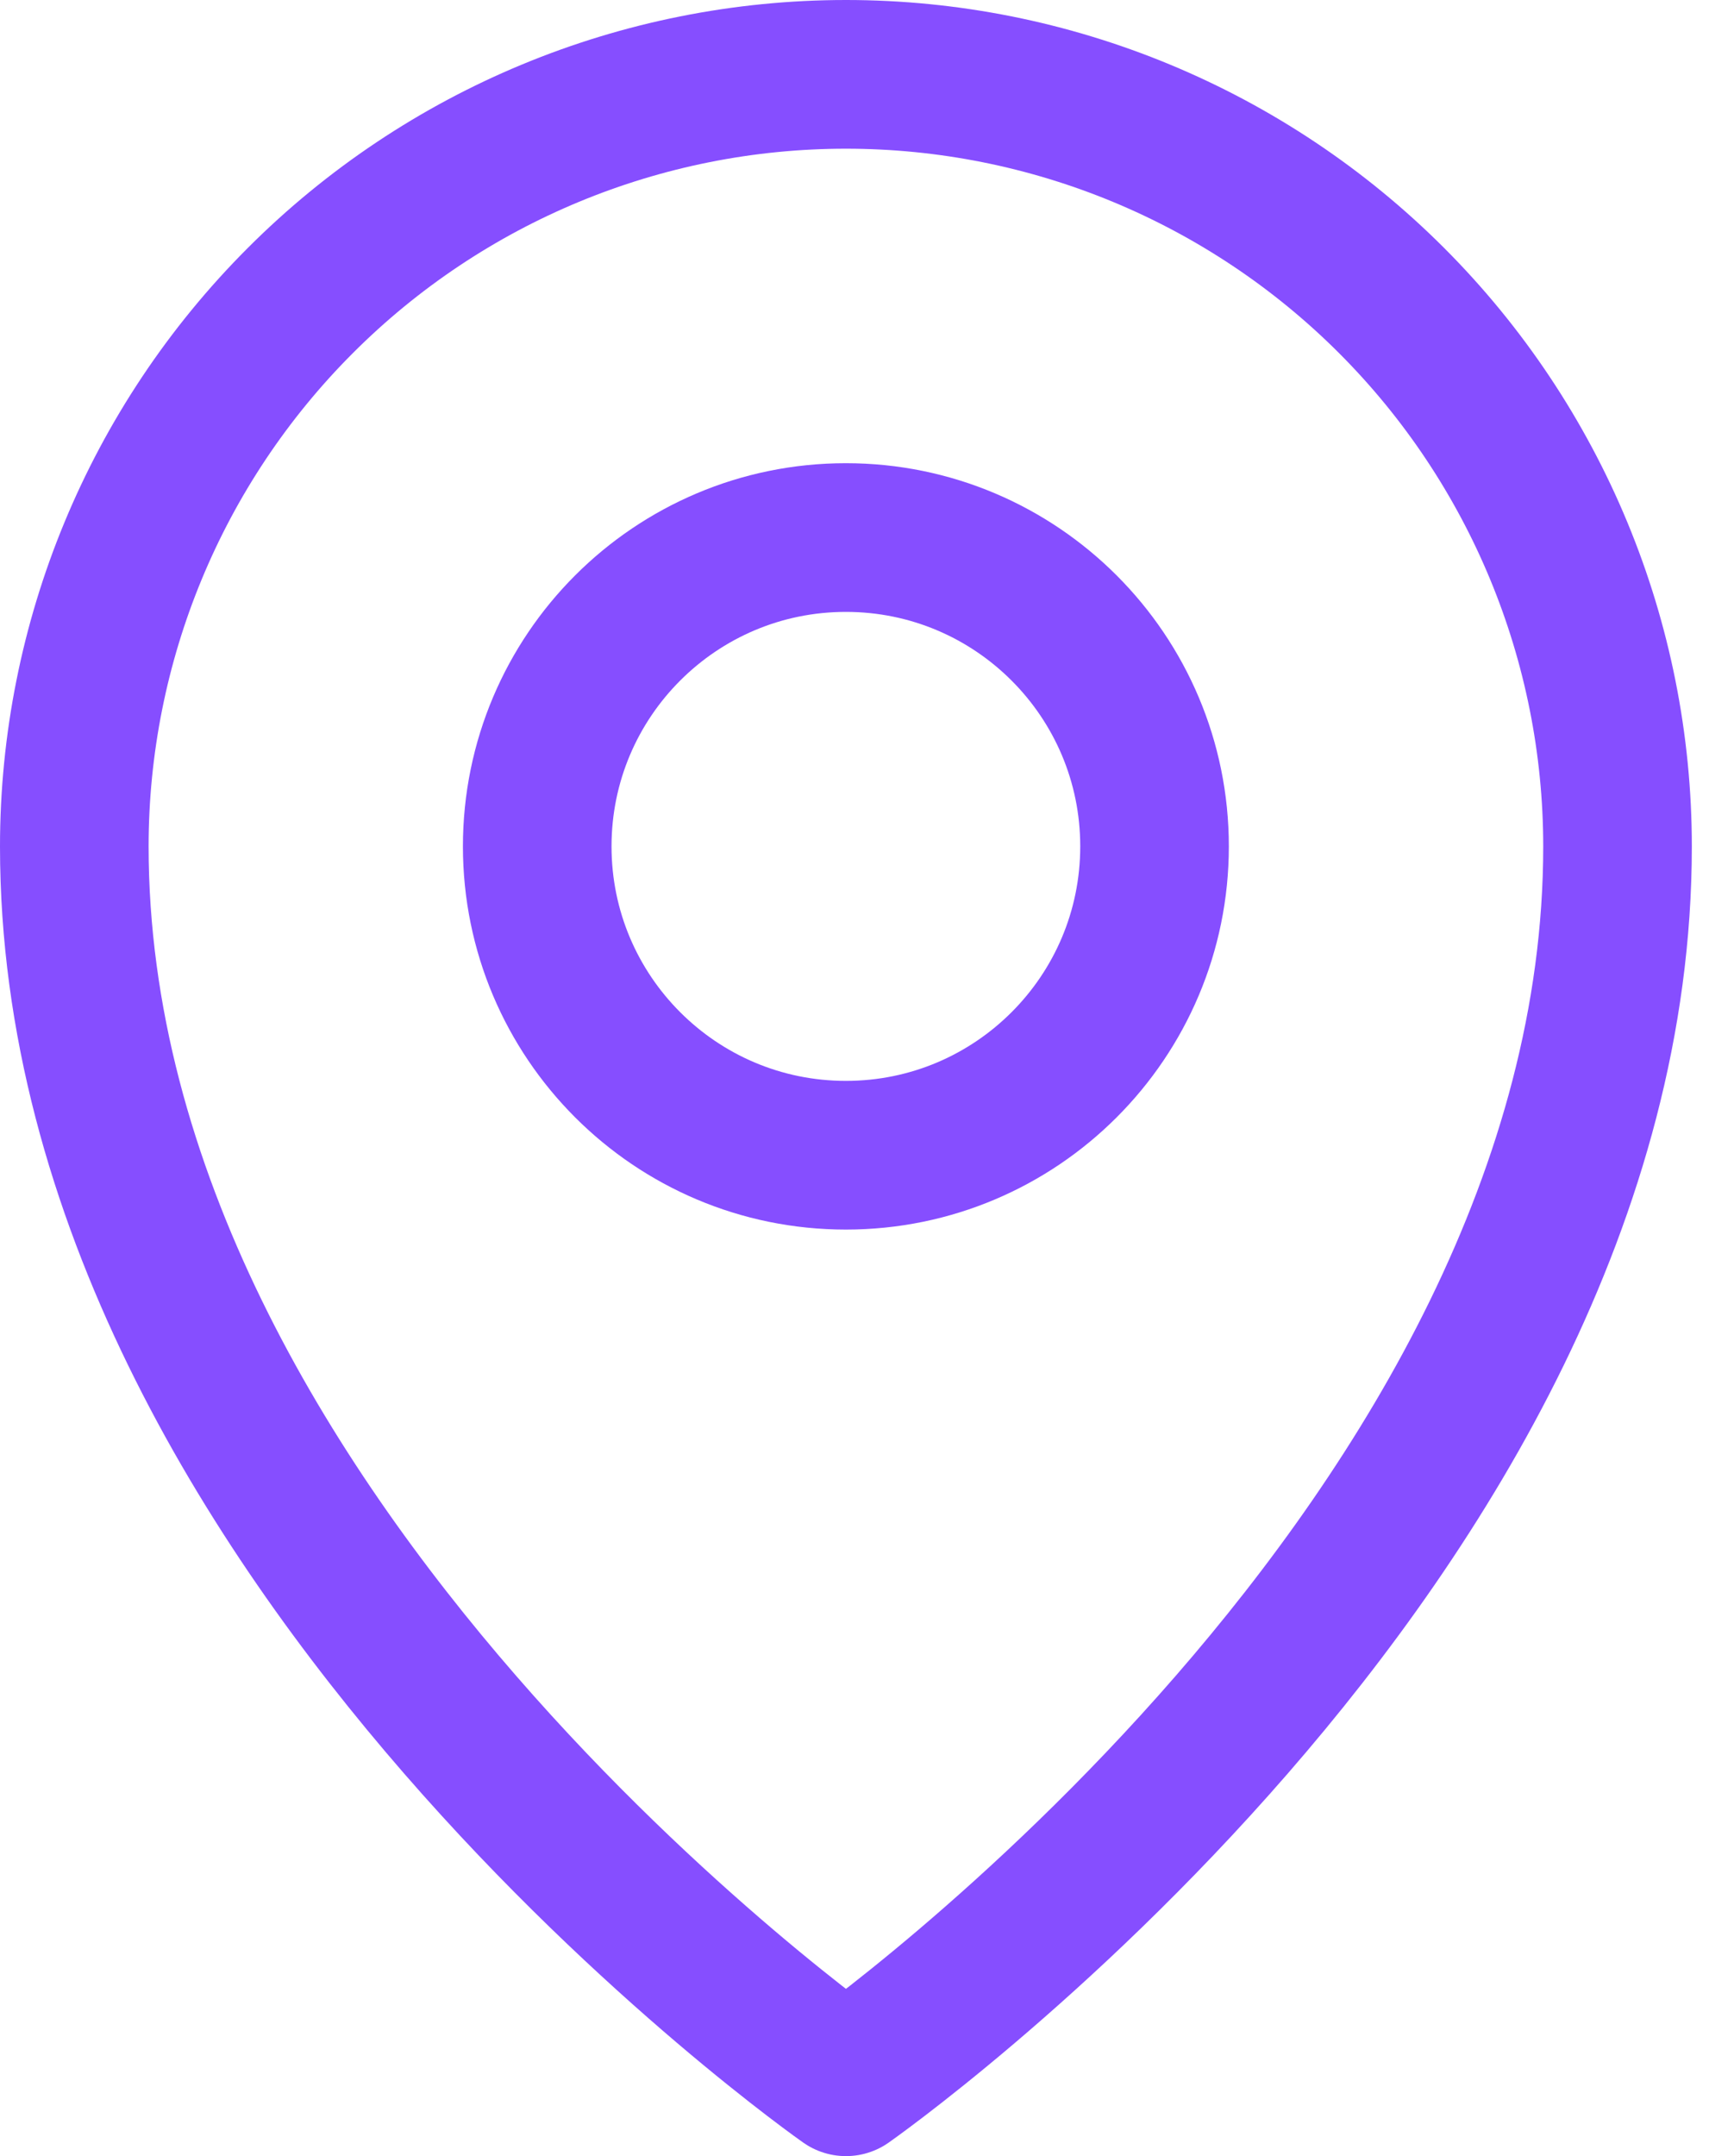
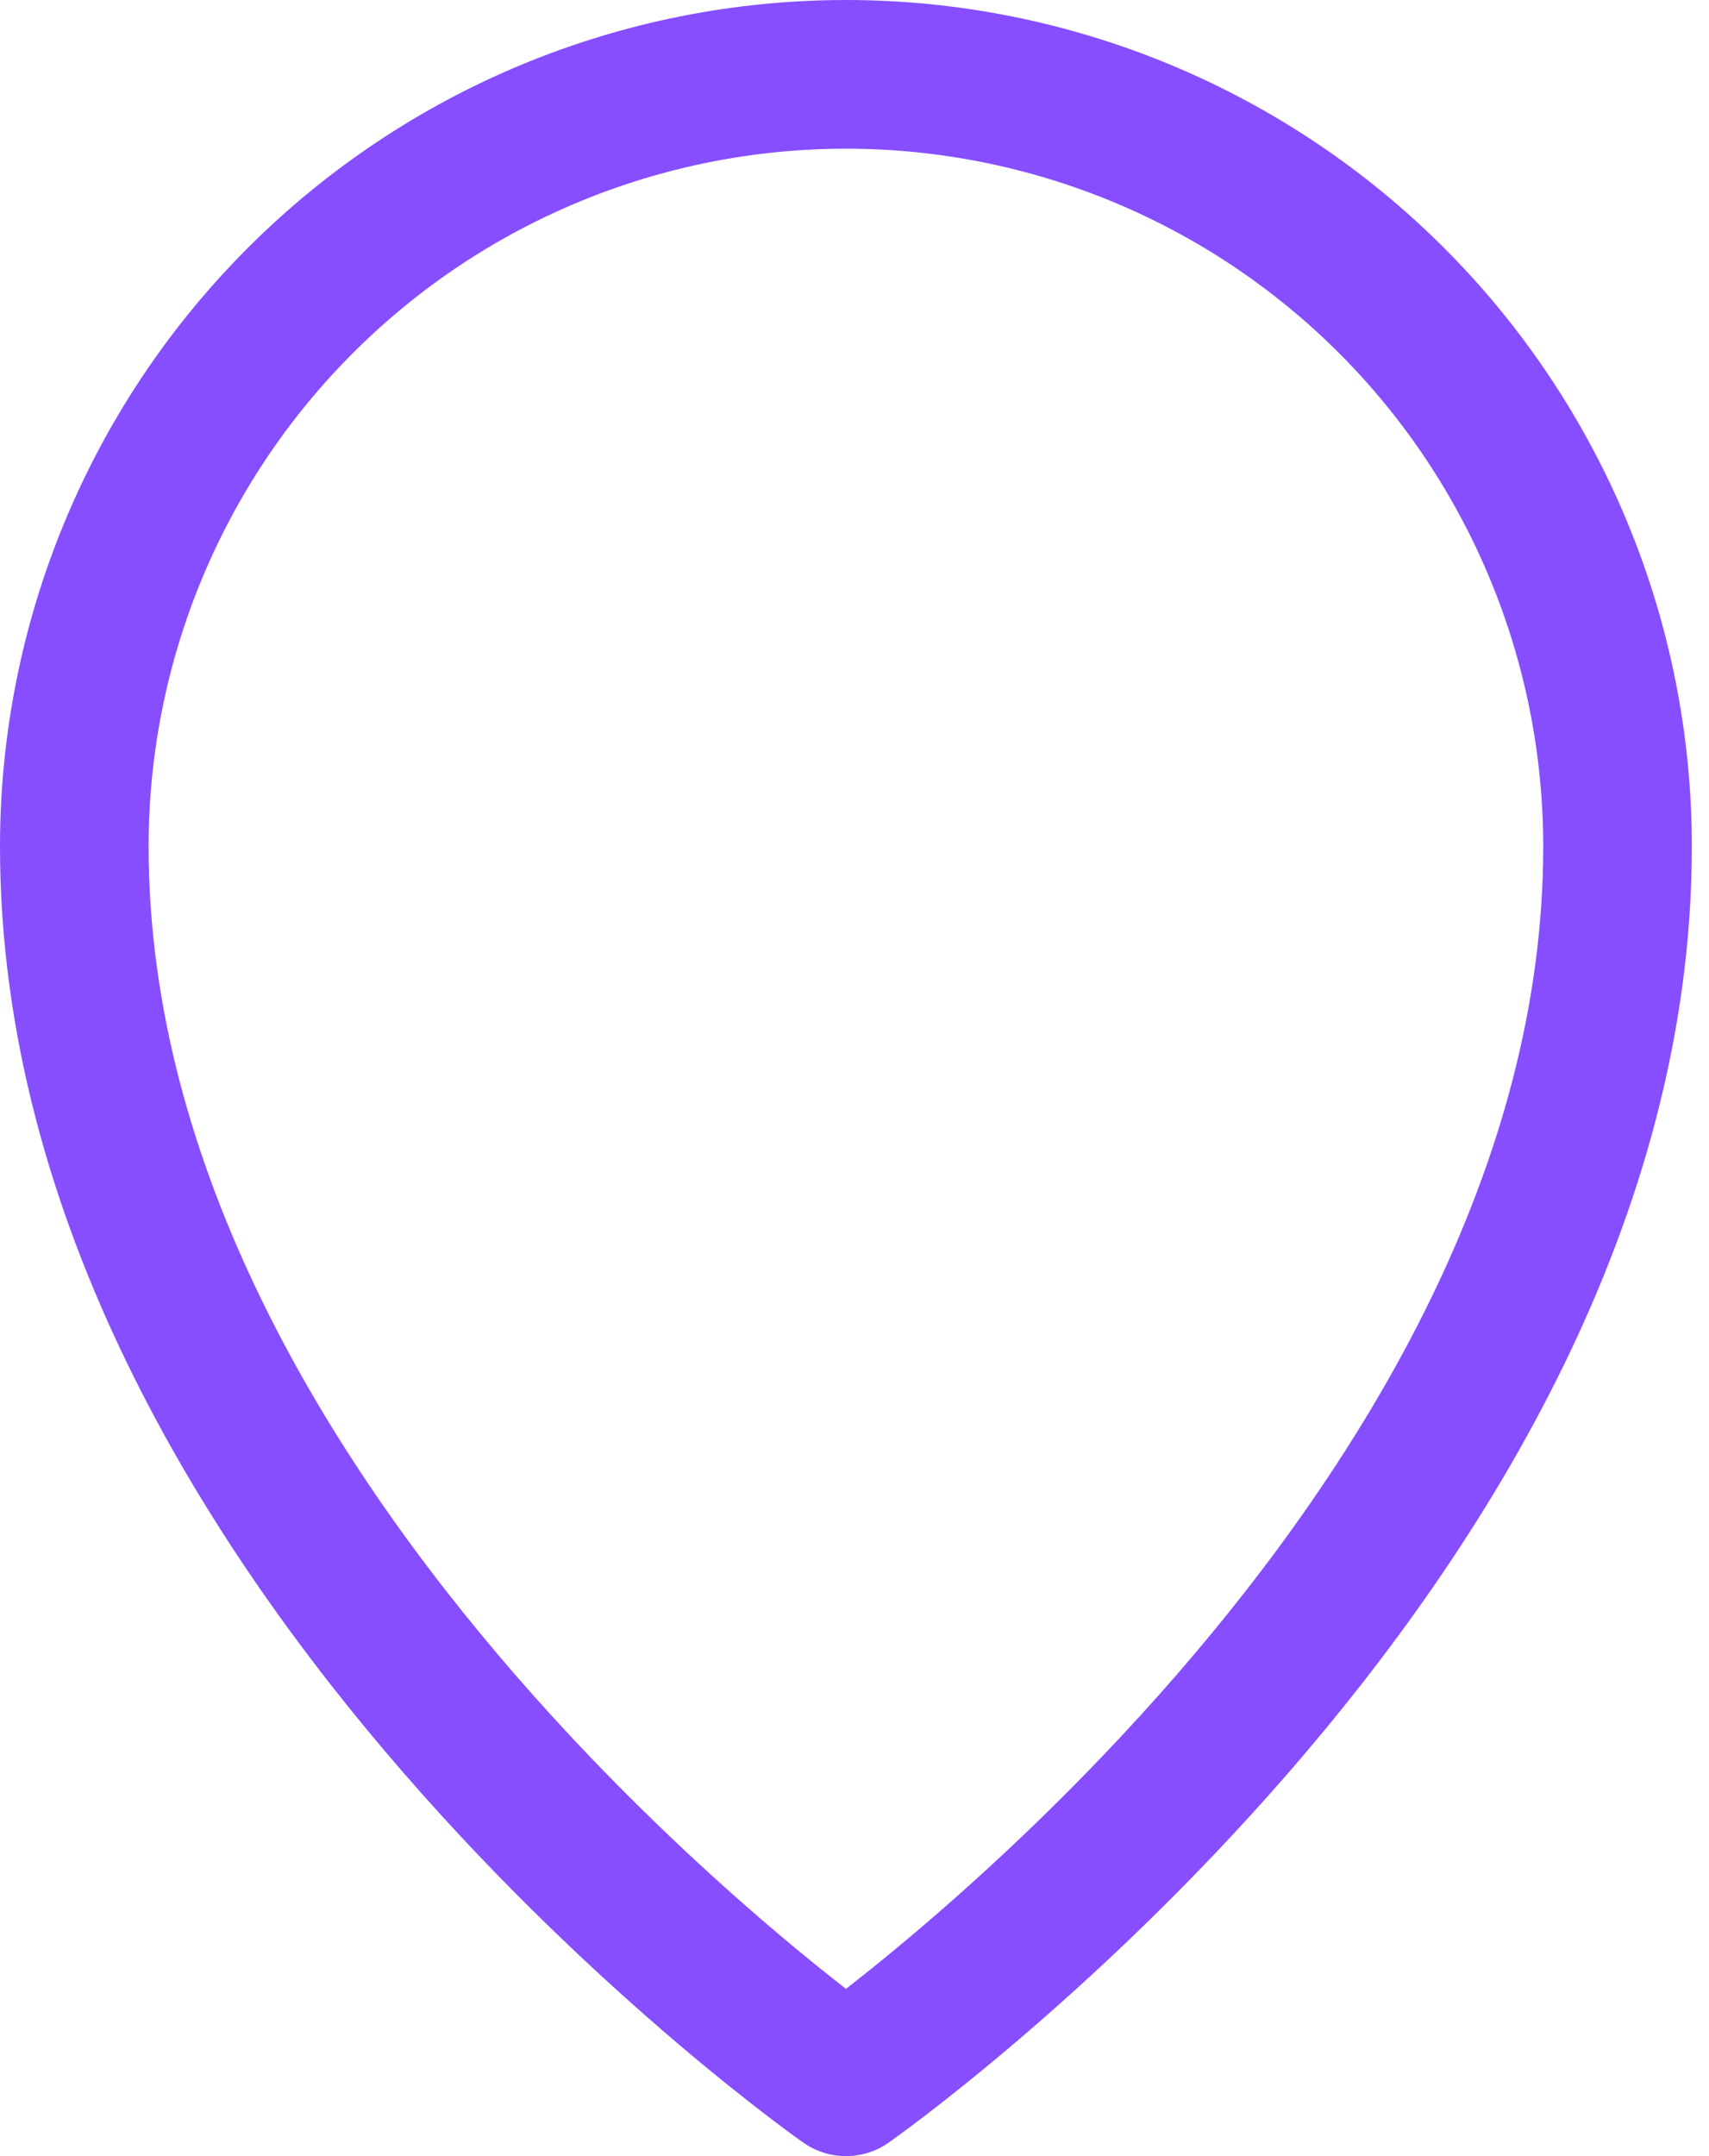
<svg xmlns="http://www.w3.org/2000/svg" width="23" height="29" viewBox="0 0 23 29" fill="none">
-   <path d="M11.384 15.538C13.678 15.538 15.538 13.678 15.538 11.384C15.538 9.09 13.678 7.23 11.384 7.23C9.09 7.23 7.23 9.09 7.23 11.384C7.23 13.678 9.09 15.538 11.384 15.538Z" stroke="#864EFF" stroke-width="2" stroke-linecap="round" stroke-linejoin="round" />
  <path d="M21.769 11.385C21.769 20.731 11.385 28 11.385 28C11.385 28 1 20.731 1 11.385C1 8.63 2.094 5.989 4.042 4.042C5.989 2.094 8.63 1 11.385 1C14.139 1 16.78 2.094 18.728 4.042C20.675 5.989 21.769 8.63 21.769 11.385Z" stroke="#864EFF" stroke-width="2" stroke-linecap="round" stroke-linejoin="round" />
</svg>